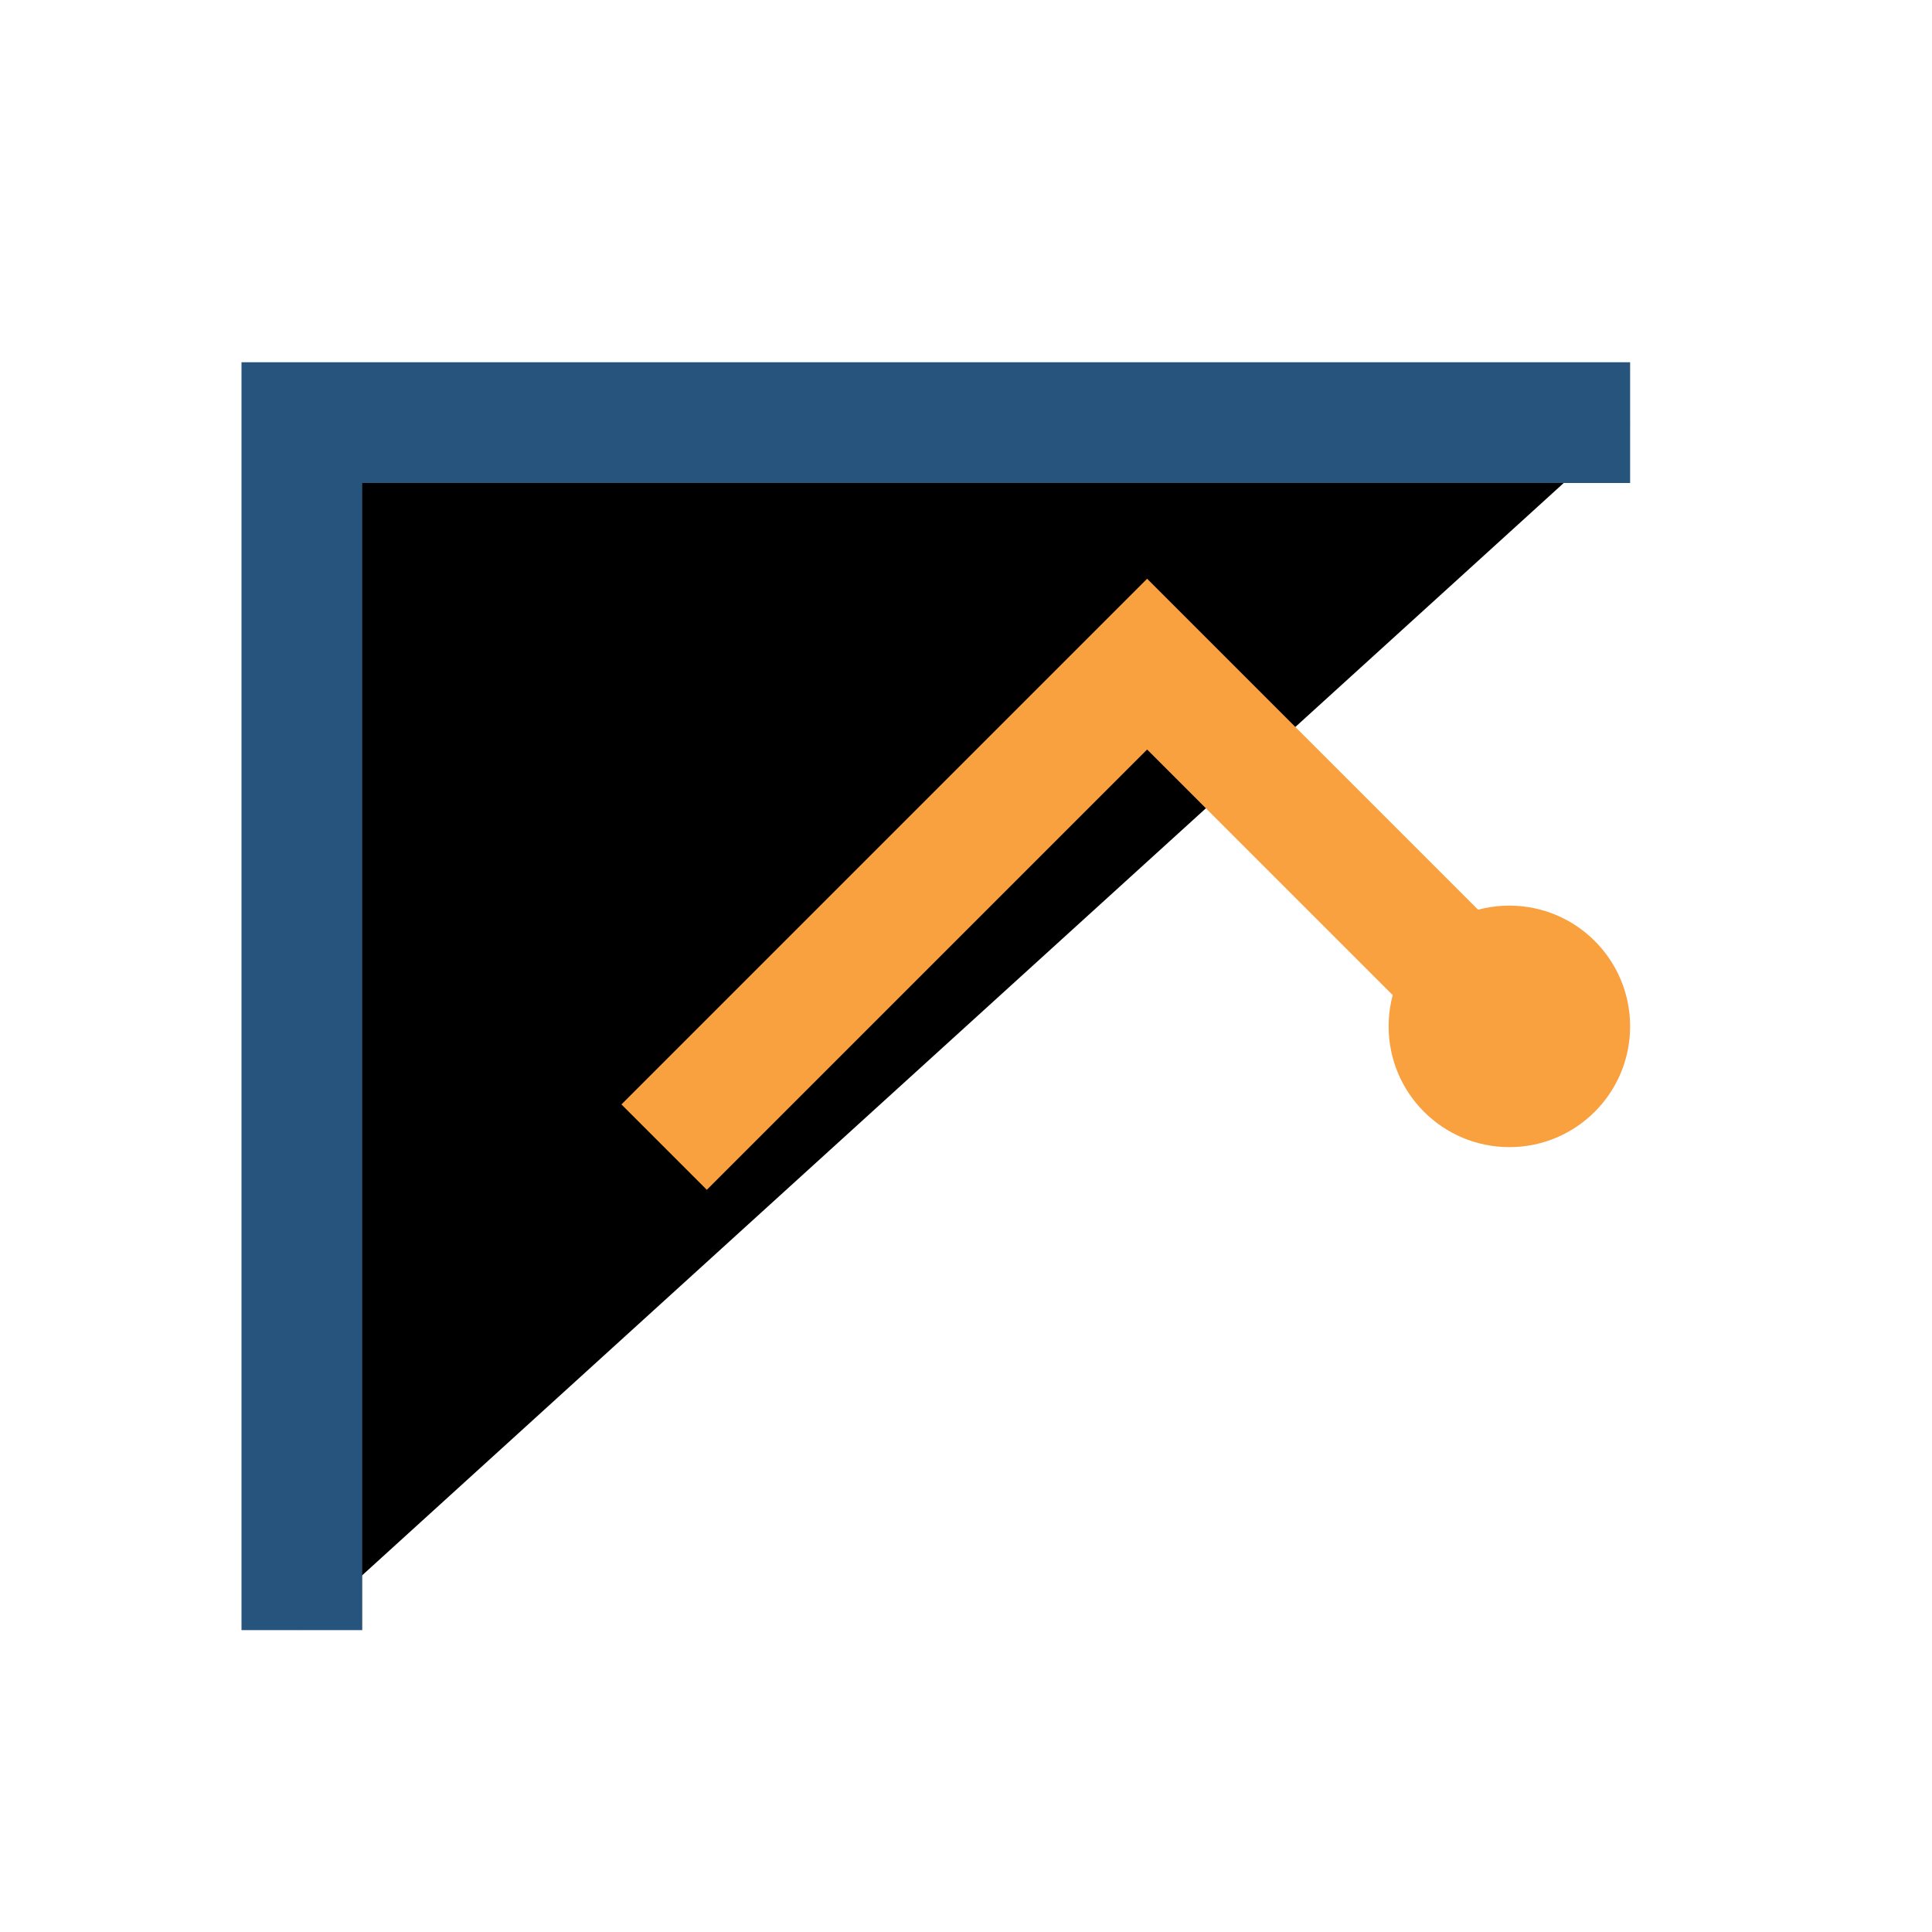
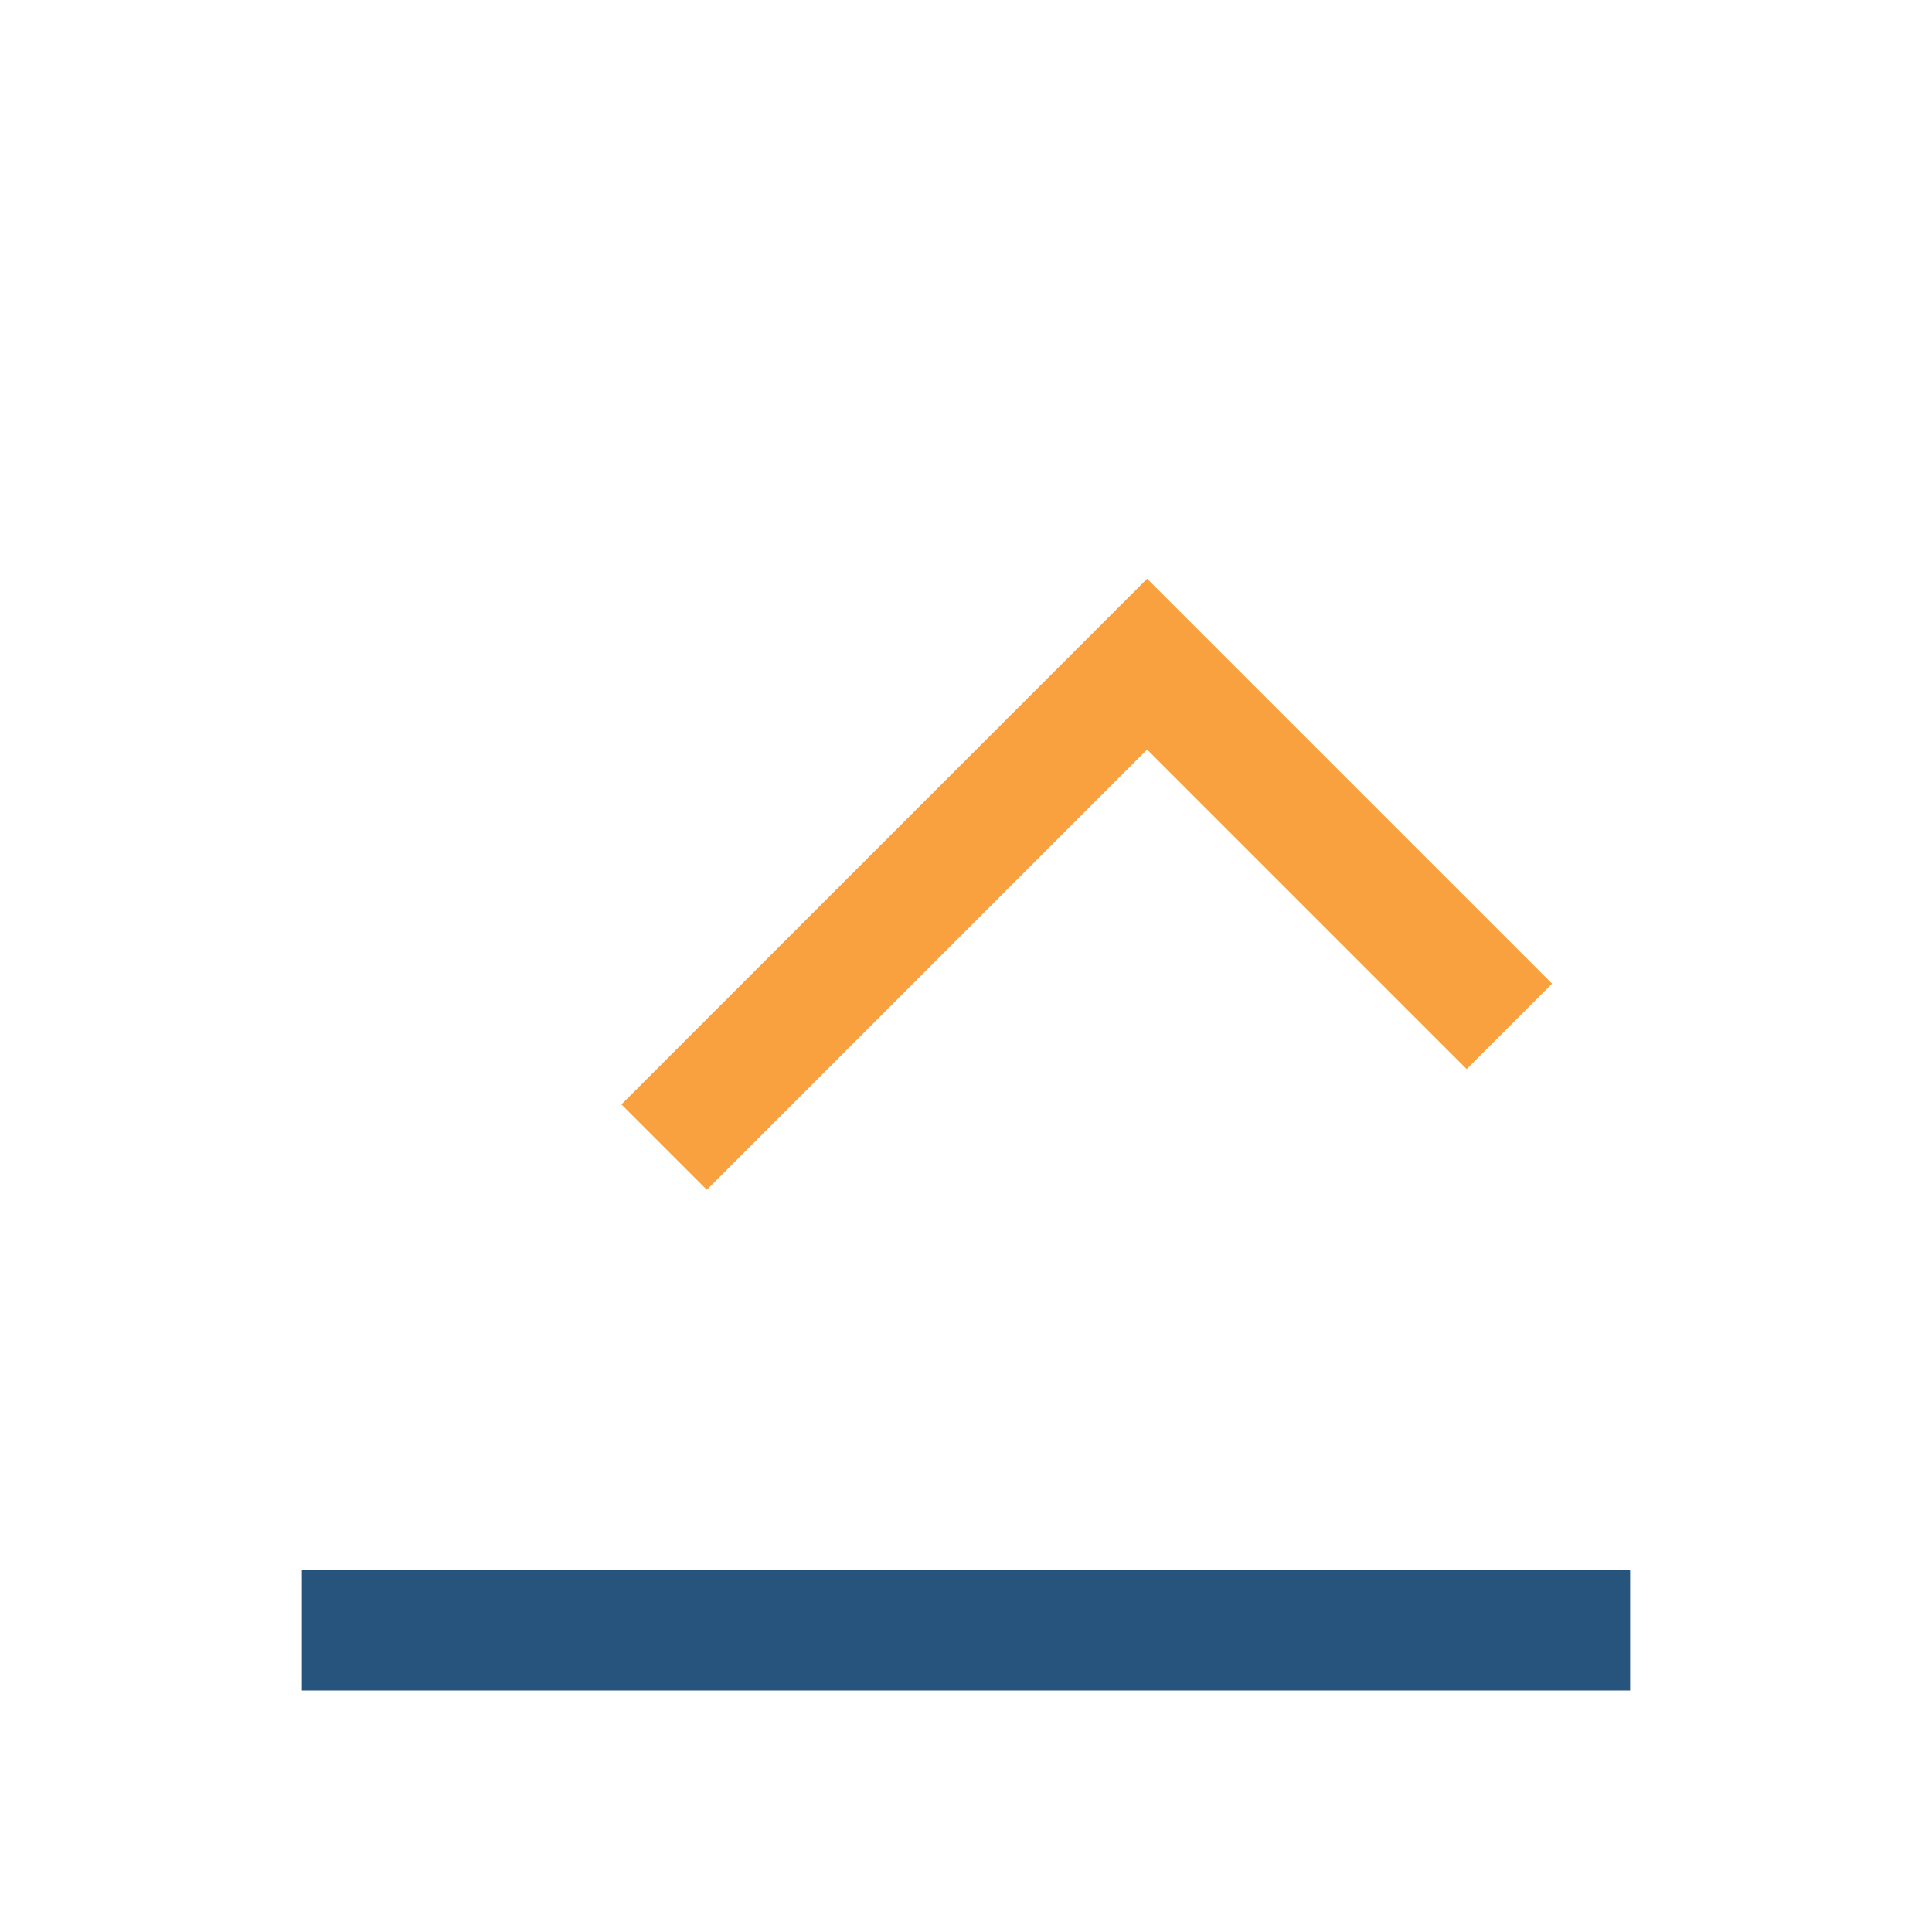
<svg xmlns="http://www.w3.org/2000/svg" width="32" height="32" viewBox="0 0 32 32">
-   <path d="M5 27V7h22" stroke="#26547C" stroke-width="2" />
+   <path d="M5 27h22" stroke="#26547C" stroke-width="2" />
  <polyline points="11,19 19,11 25,17" fill="none" stroke="#F9A03F" stroke-width="2" />
-   <circle cx="25" cy="17" r="2" fill="#F9A03F" />
</svg>